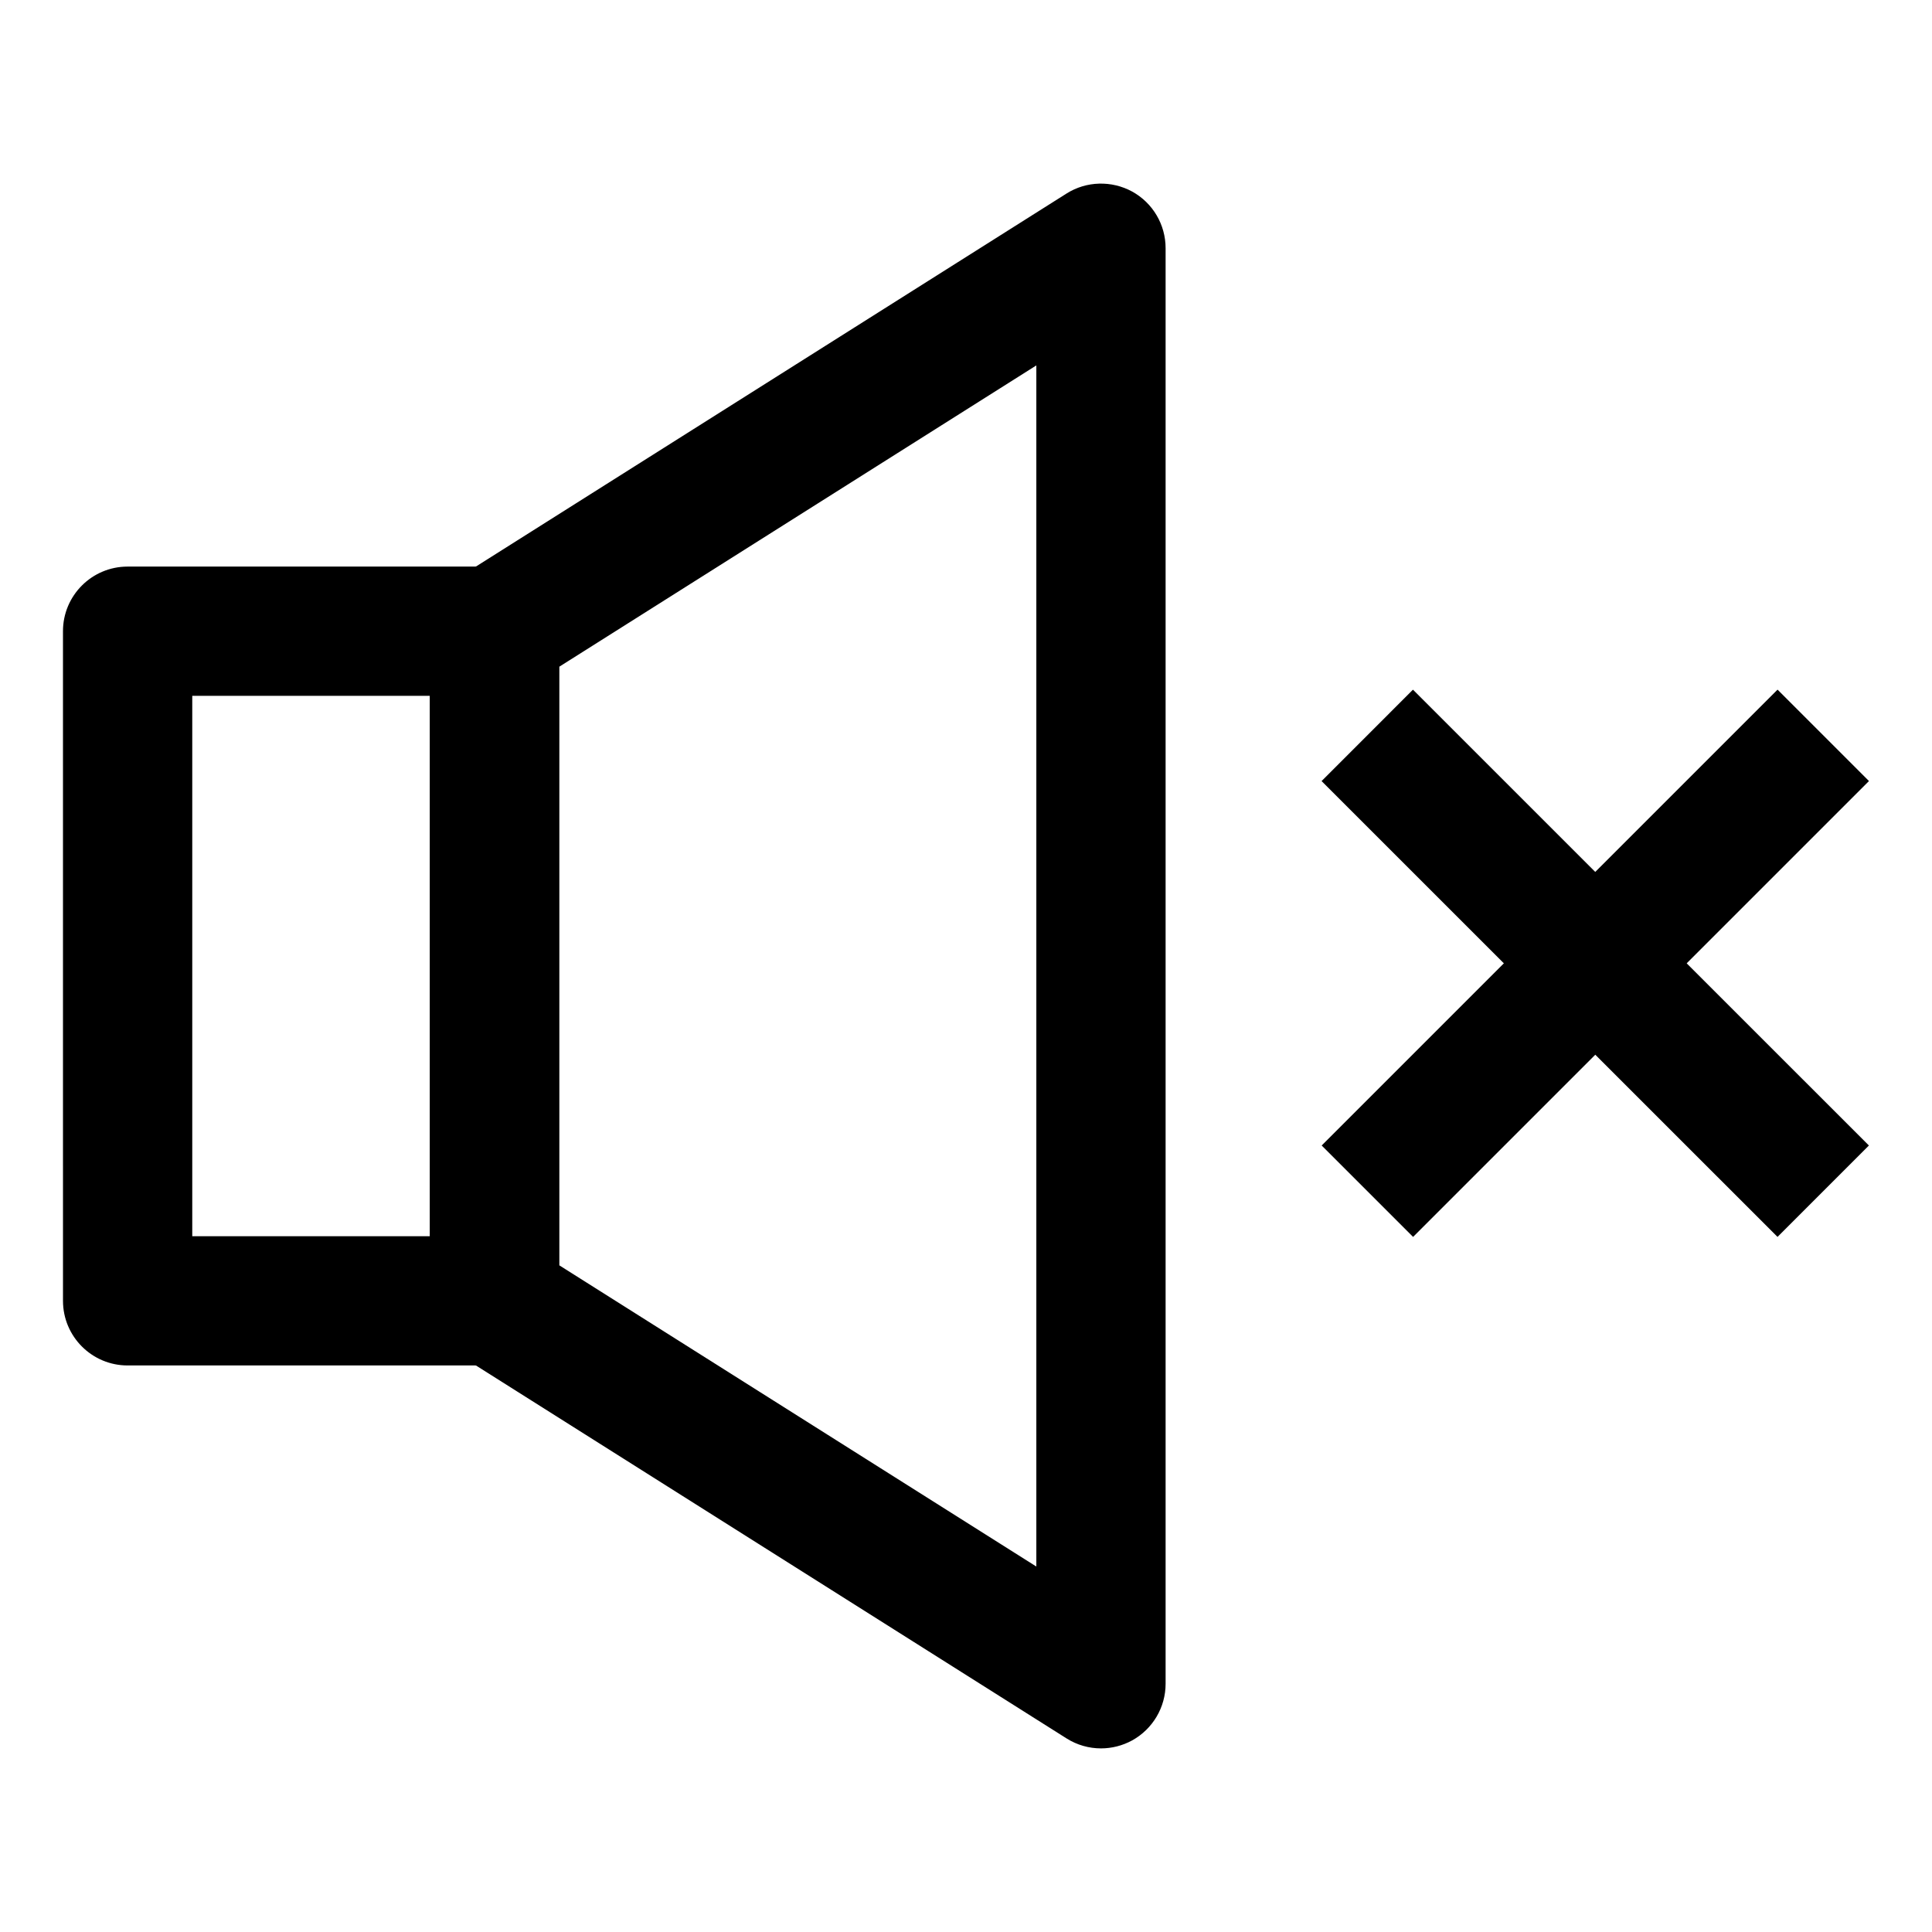
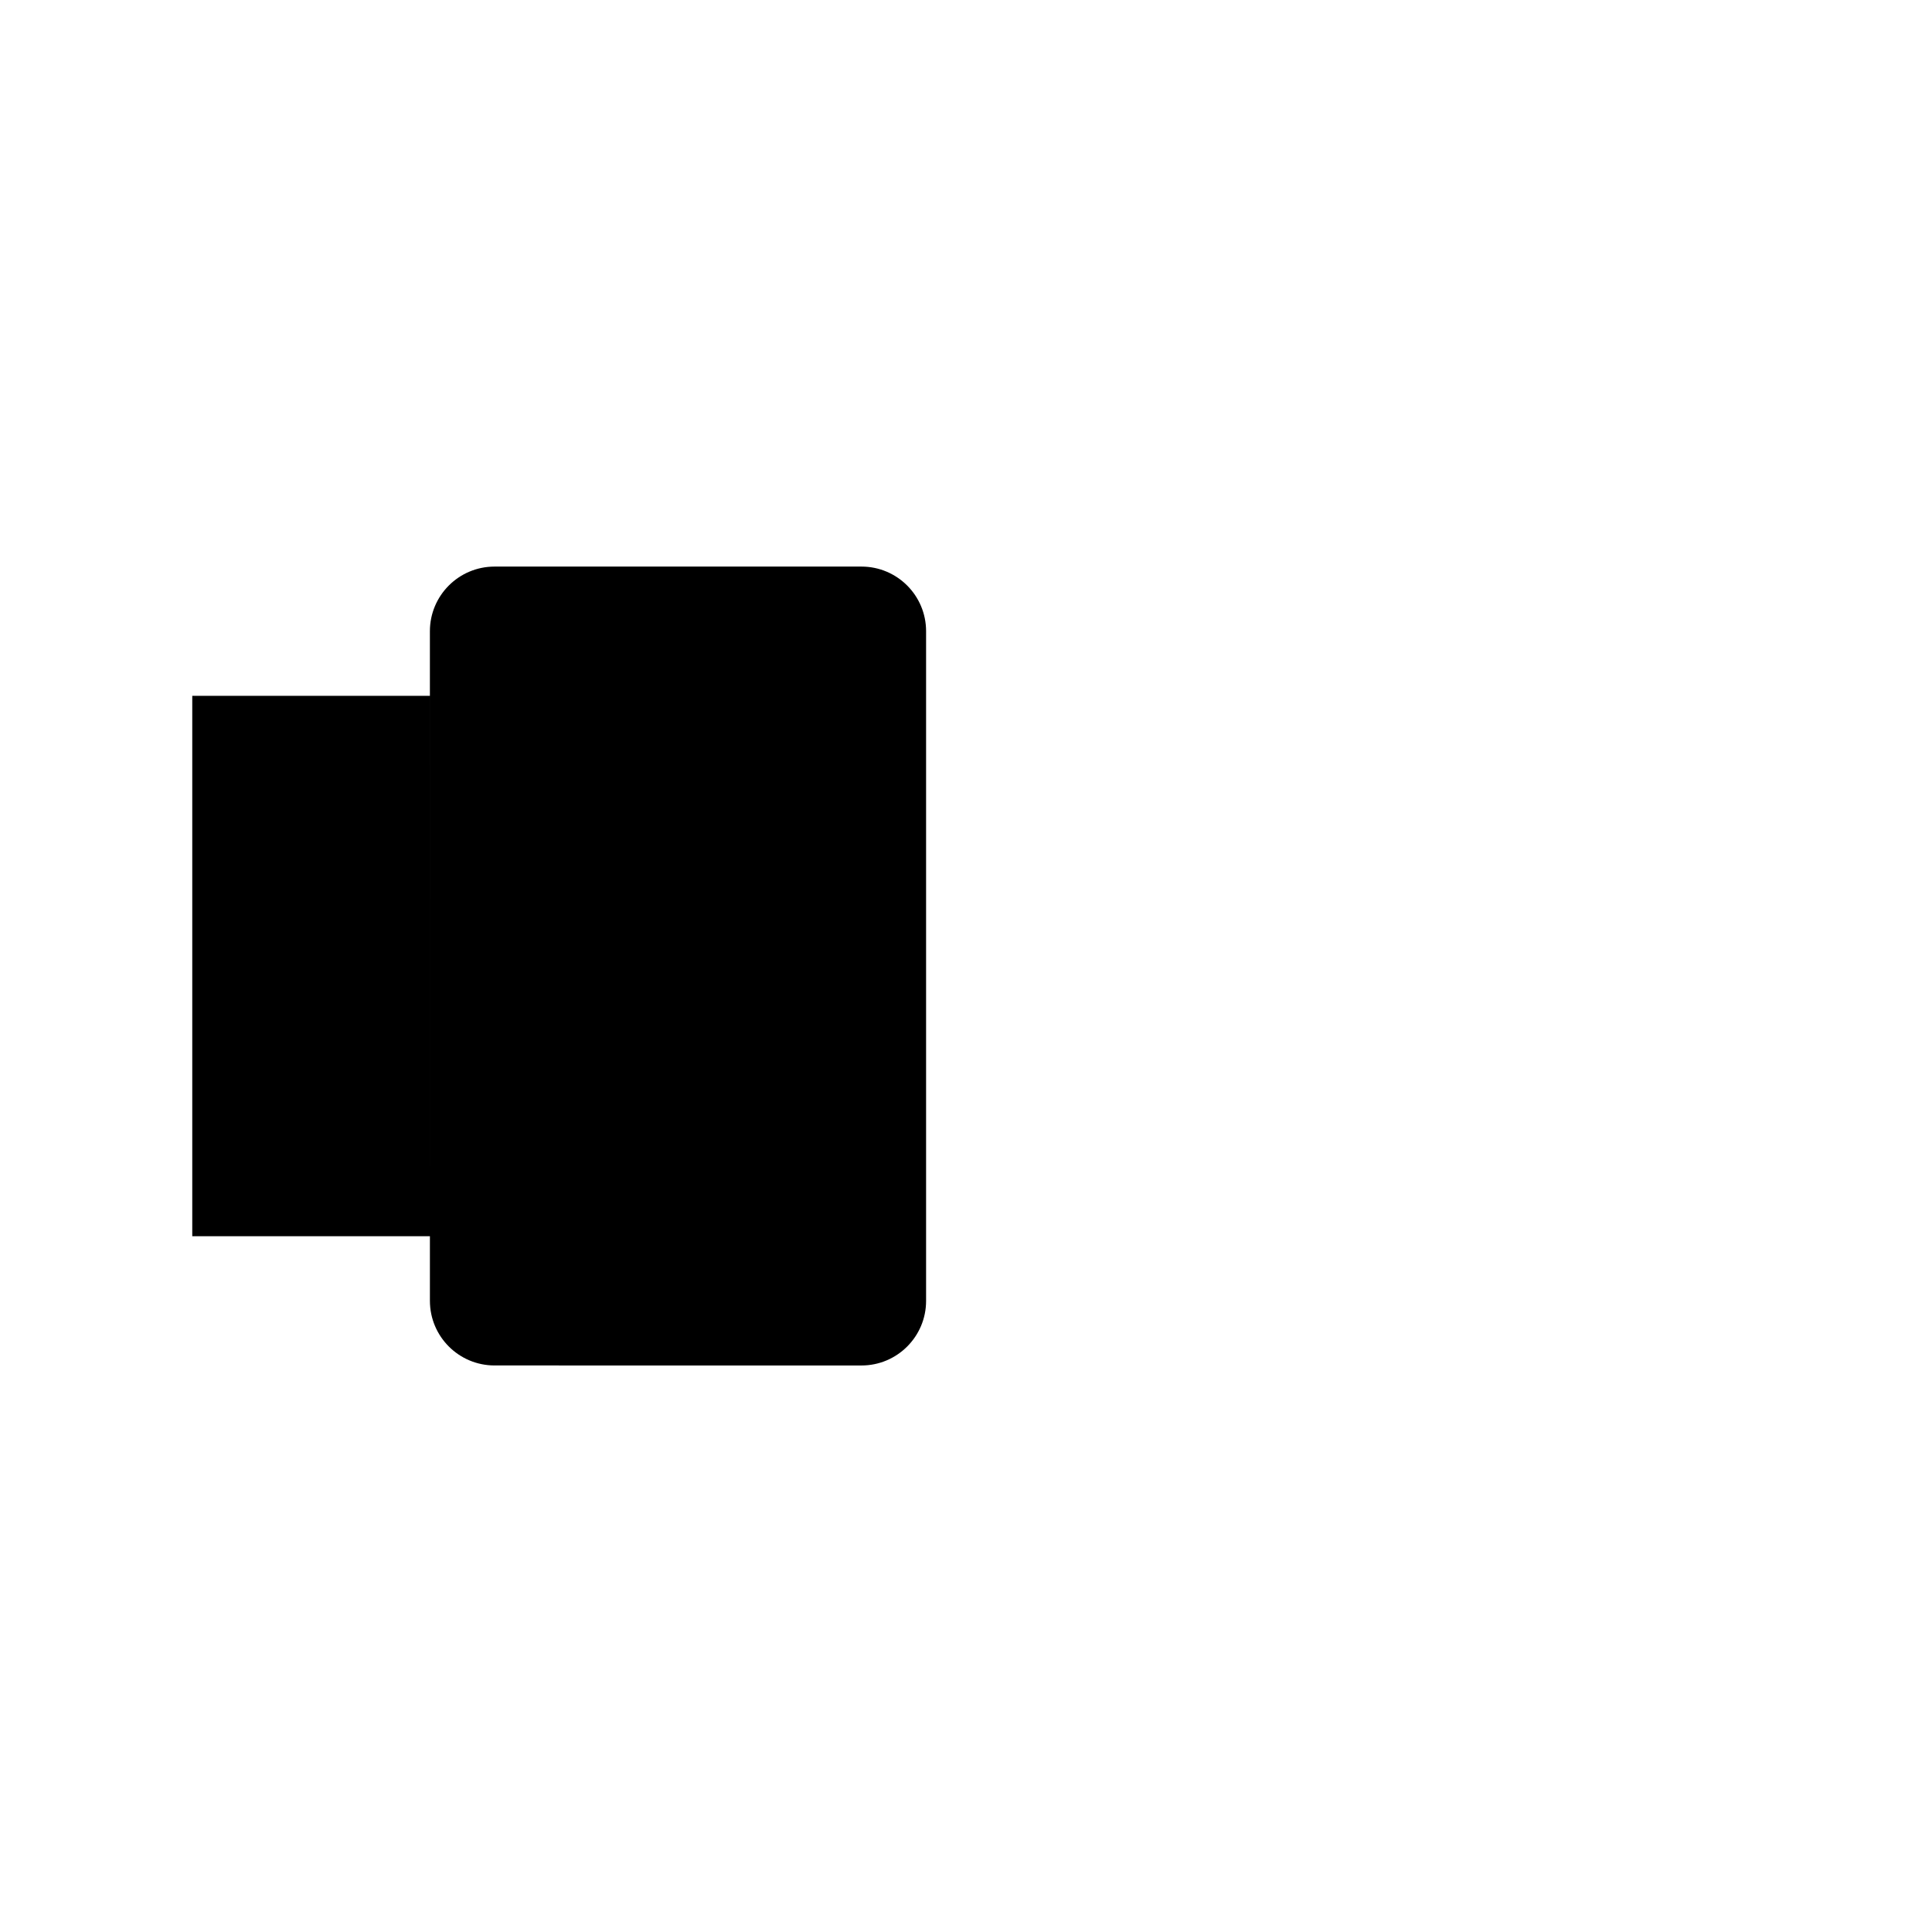
<svg xmlns="http://www.w3.org/2000/svg" fill="#000000" width="800px" height="800px" version="1.1" viewBox="144 144 512 512">
  <g>
-     <path d="m275.06 505.86h-97.238c-9.457 0-17.129-7.668-17.129-17.125l-0.004-177.46c0-9.457 7.672-17.125 17.129-17.125h97.242c9.457 0 17.125 7.668 17.125 17.125v177.47c0.004 9.449-7.668 17.121-17.125 17.121zm-80.109-34.254h62.98v-143.21h-62.98z" />
-     <path d="m435.77 607.34c-3.18 0-6.359-0.891-9.145-2.656l-160.71-101.48c-4.973-3.125-7.984-8.586-7.984-14.473v-177.46c0-5.891 3.012-11.352 7.984-14.473l160.71-101.5c5.281-3.344 11.957-3.5 17.41-0.535 5.473 3.012 8.863 8.766 8.863 15.008v380.44c0 6.246-3.391 11.98-8.852 15.008-2.59 1.414-5.43 2.121-8.273 2.121zm-143.59-128.04 126.46 79.848v-318.31l-126.46 79.871z" />
-     <path d="m615.07 326.76 24.223 24.223-120.81 120.81-24.223-24.223z" />
-     <path d="m518.45 326.77 120.83 120.8-24.219 24.223-120.83-120.8z" />
+     <path d="m275.06 505.86c-9.457 0-17.129-7.668-17.129-17.125l-0.004-177.46c0-9.457 7.672-17.125 17.129-17.125h97.242c9.457 0 17.125 7.668 17.125 17.125v177.47c0.004 9.449-7.668 17.121-17.125 17.121zm-80.109-34.254h62.98v-143.21h-62.98z" />
  </g>
</svg>